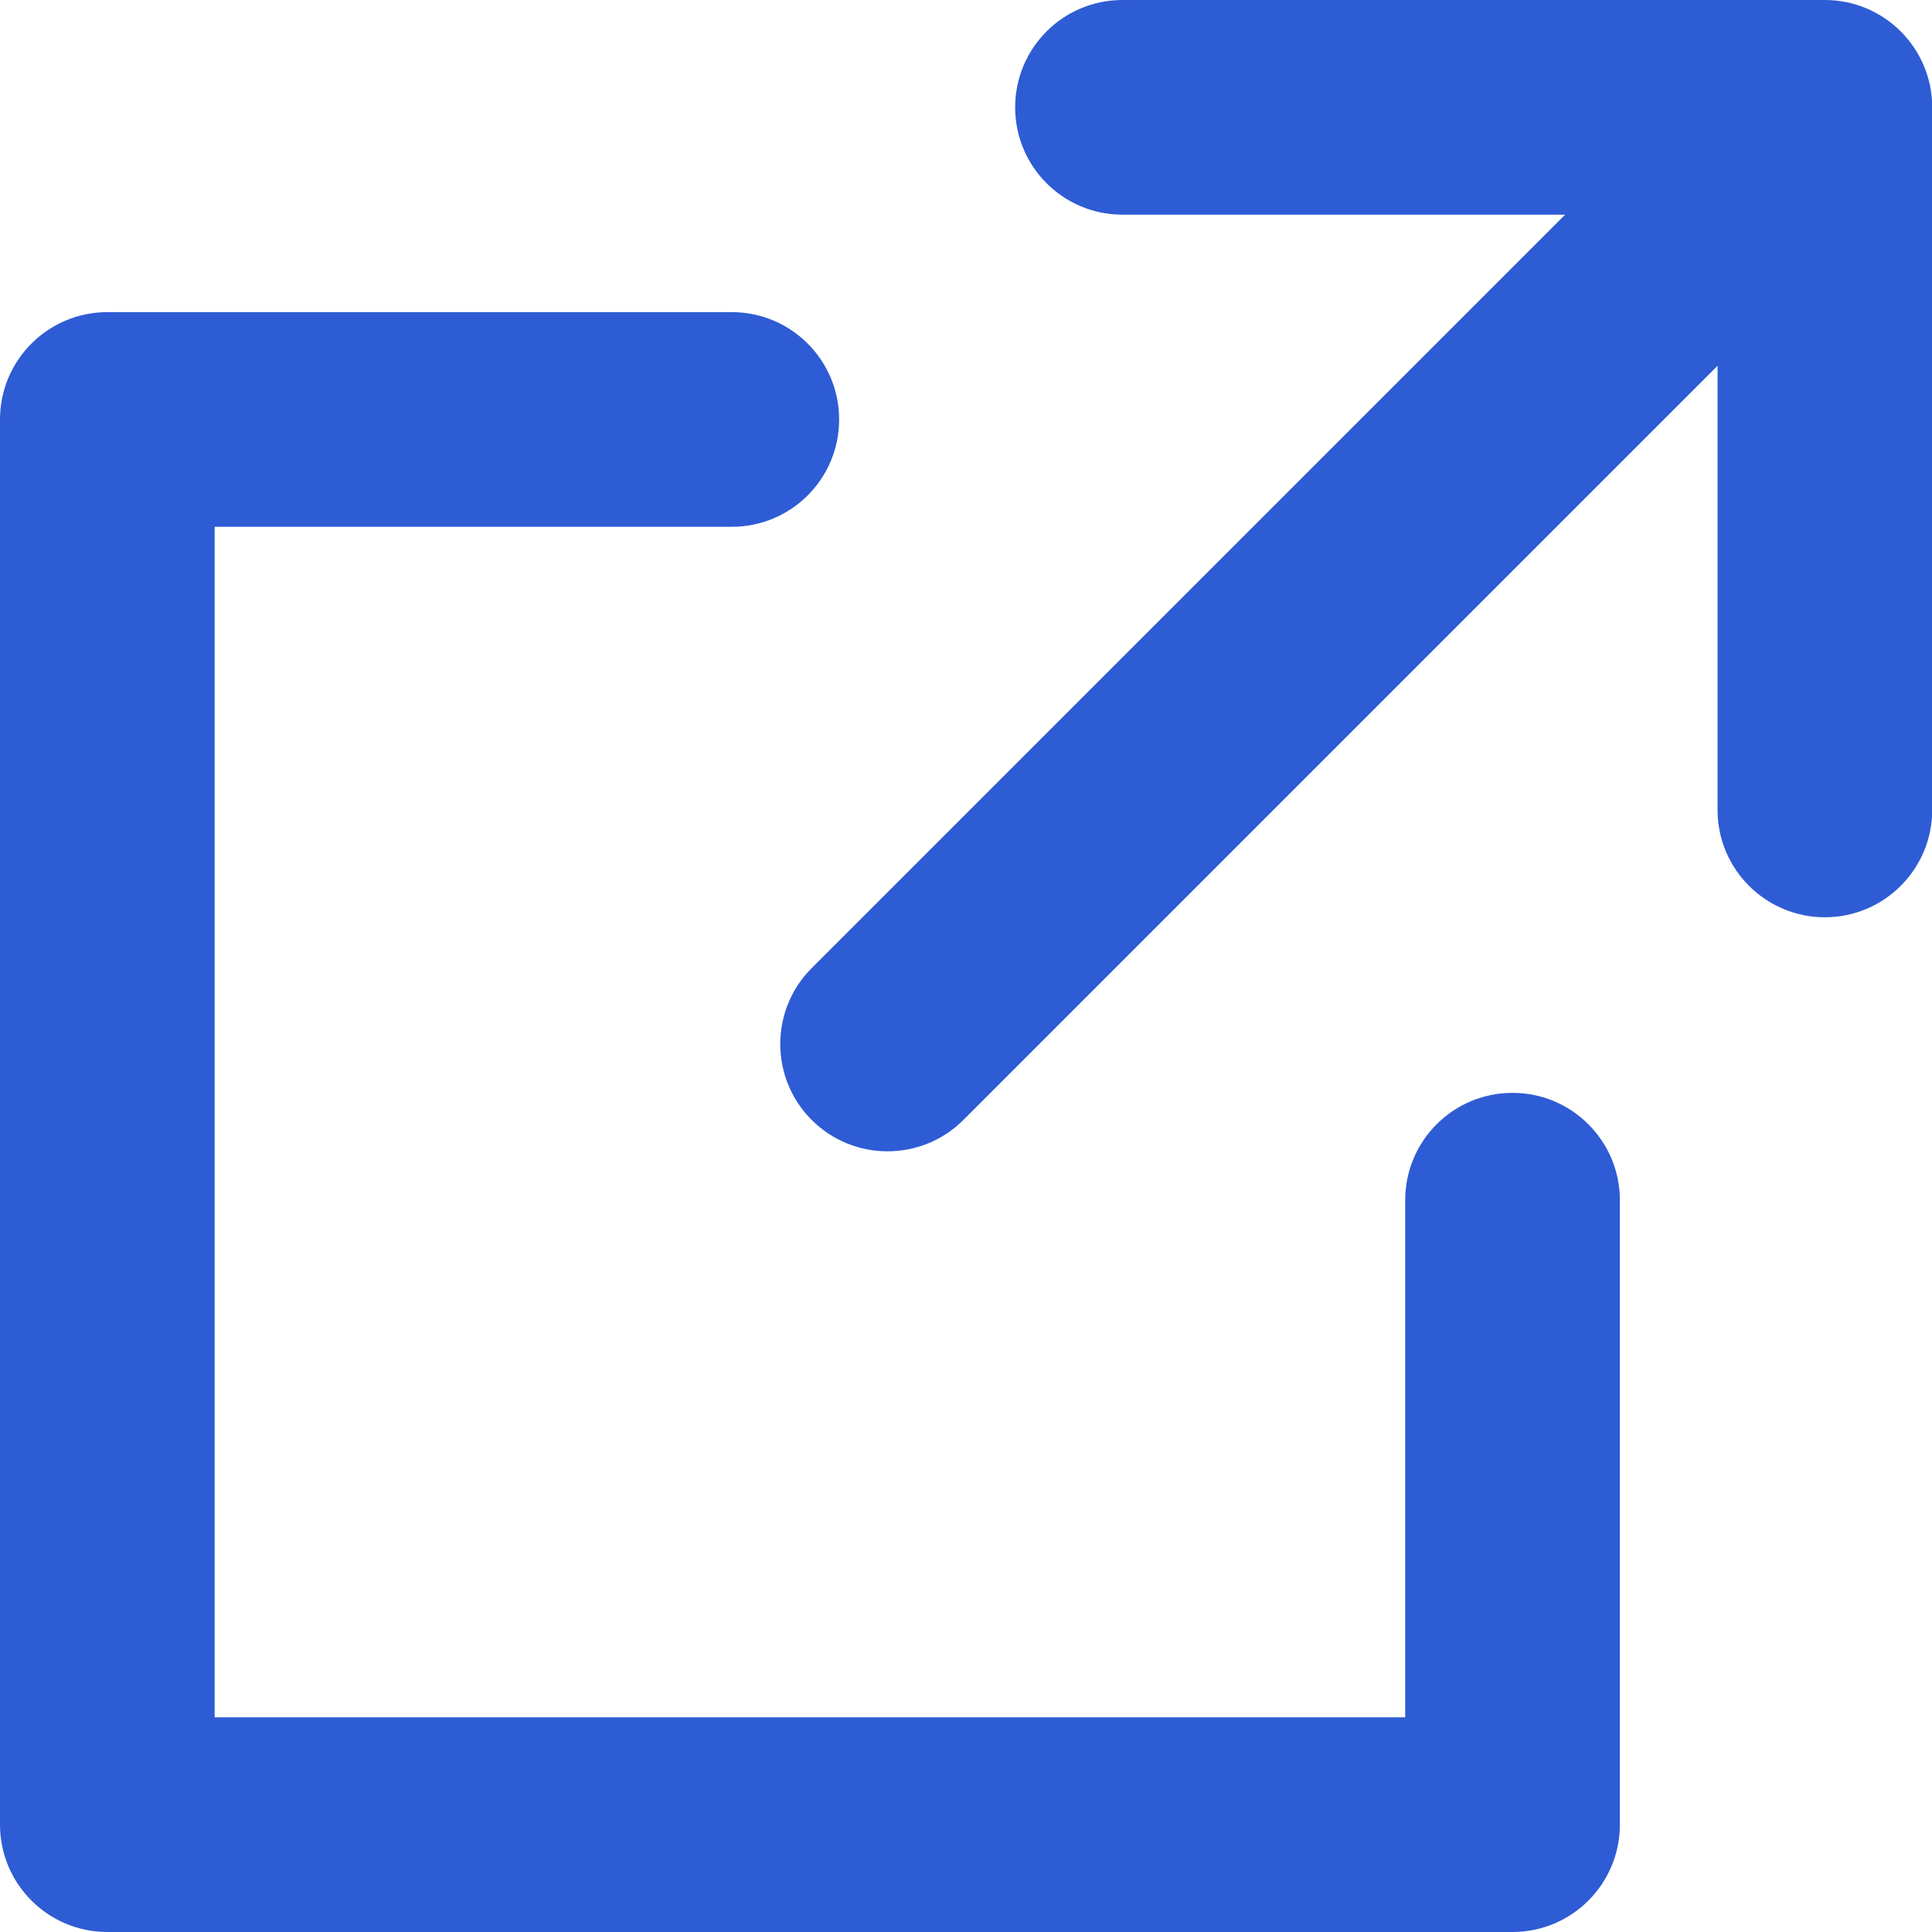
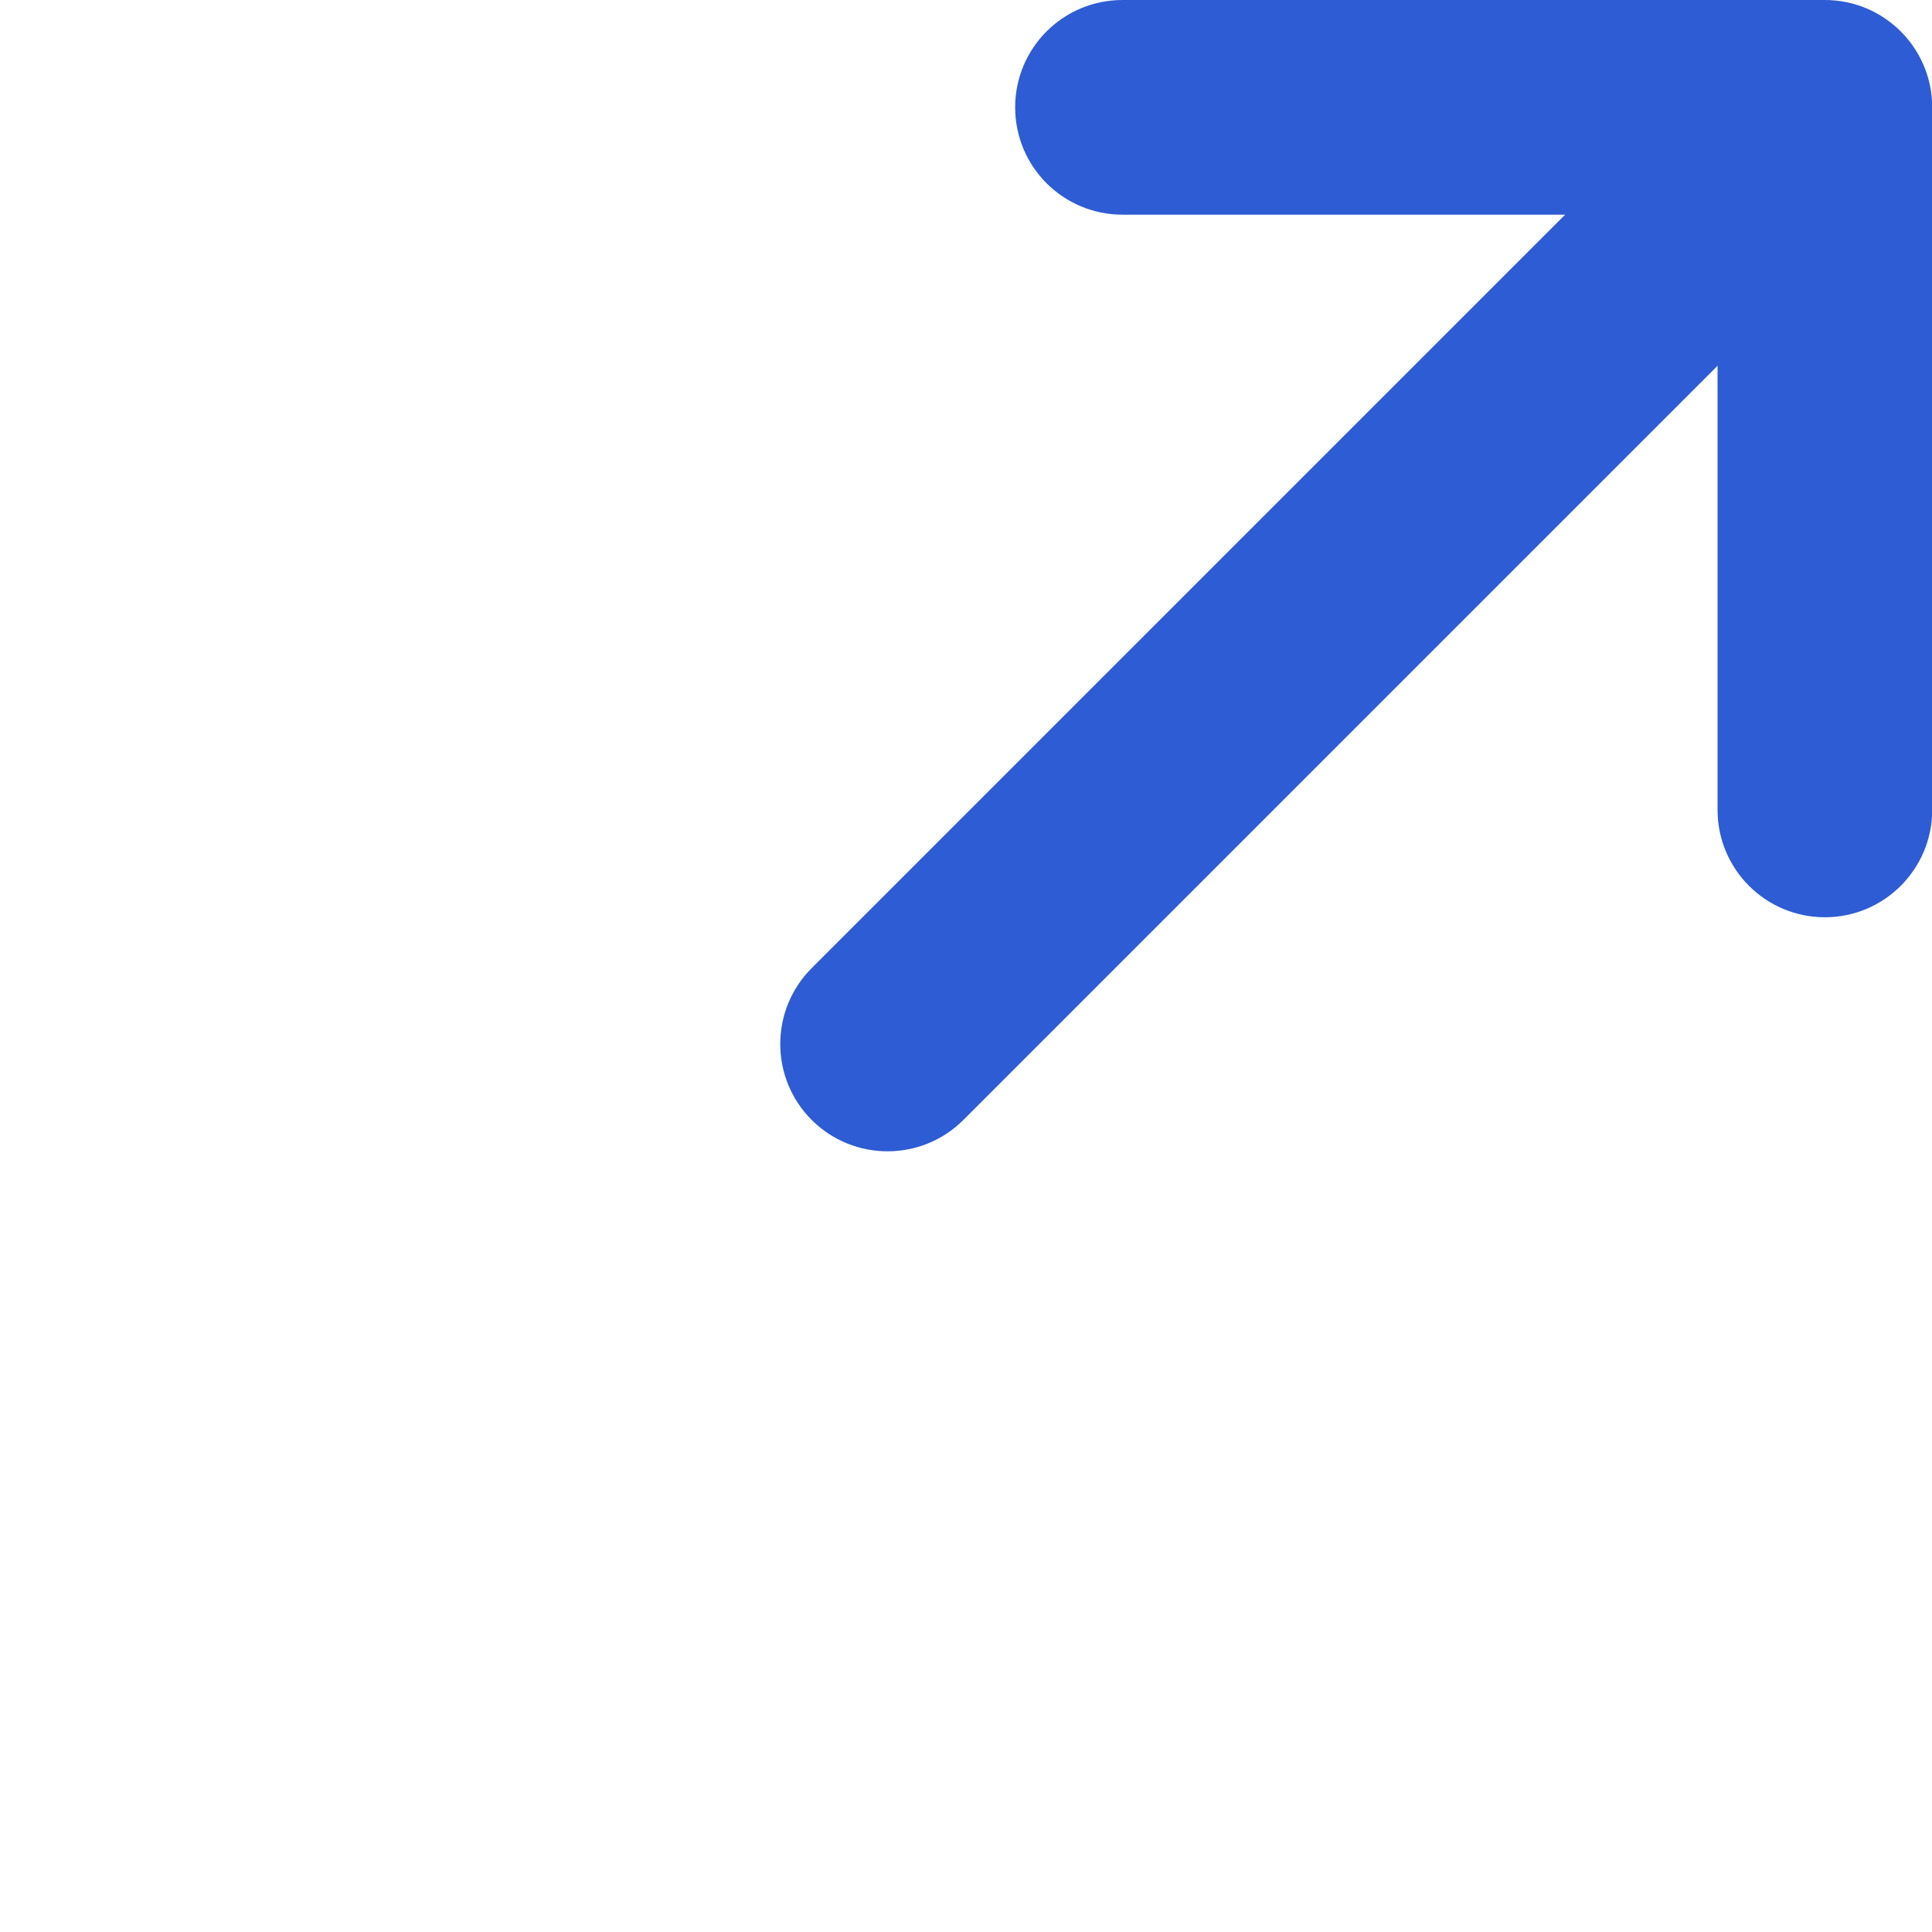
<svg xmlns="http://www.w3.org/2000/svg" width="9" height="9" viewBox="0 0 9 9" fill="none">
  <path fill-rule="evenodd" clip-rule="evenodd" d="M4.729 0.5C4.729 0.224 4.952 0 5.229 0H8.501C8.777 0 9.001 0.224 9.001 0.5V3.773C9.001 4.049 8.777 4.273 8.501 4.273C8.225 4.273 8.001 4.049 8.001 3.773V1H5.229C4.952 1 4.729 0.776 4.729 0.5Z" fill="#2E5CD4" />
-   <path fill-rule="evenodd" clip-rule="evenodd" d="M0 1.954C0 1.678 0.224 1.454 0.5 1.454H3.409C3.685 1.454 3.909 1.678 3.909 1.954C3.909 2.231 3.685 2.454 3.409 2.454H1V8H6.546V5.591C6.546 5.315 6.769 5.091 7.046 5.091C7.322 5.091 7.546 5.315 7.546 5.591V8.5C7.546 8.776 7.322 9 7.046 9H0.5C0.224 9 0 8.776 0 8.5V1.954Z" fill="#2E5CD4" />
  <path fill-rule="evenodd" clip-rule="evenodd" d="M8.488 0.51C8.684 0.705 8.684 1.022 8.488 1.217L4.488 5.217C4.293 5.412 3.976 5.412 3.781 5.217C3.586 5.022 3.586 4.705 3.781 4.51L7.781 0.51C7.977 0.315 8.293 0.315 8.488 0.51Z" fill="#2E5CD4" />
</svg>